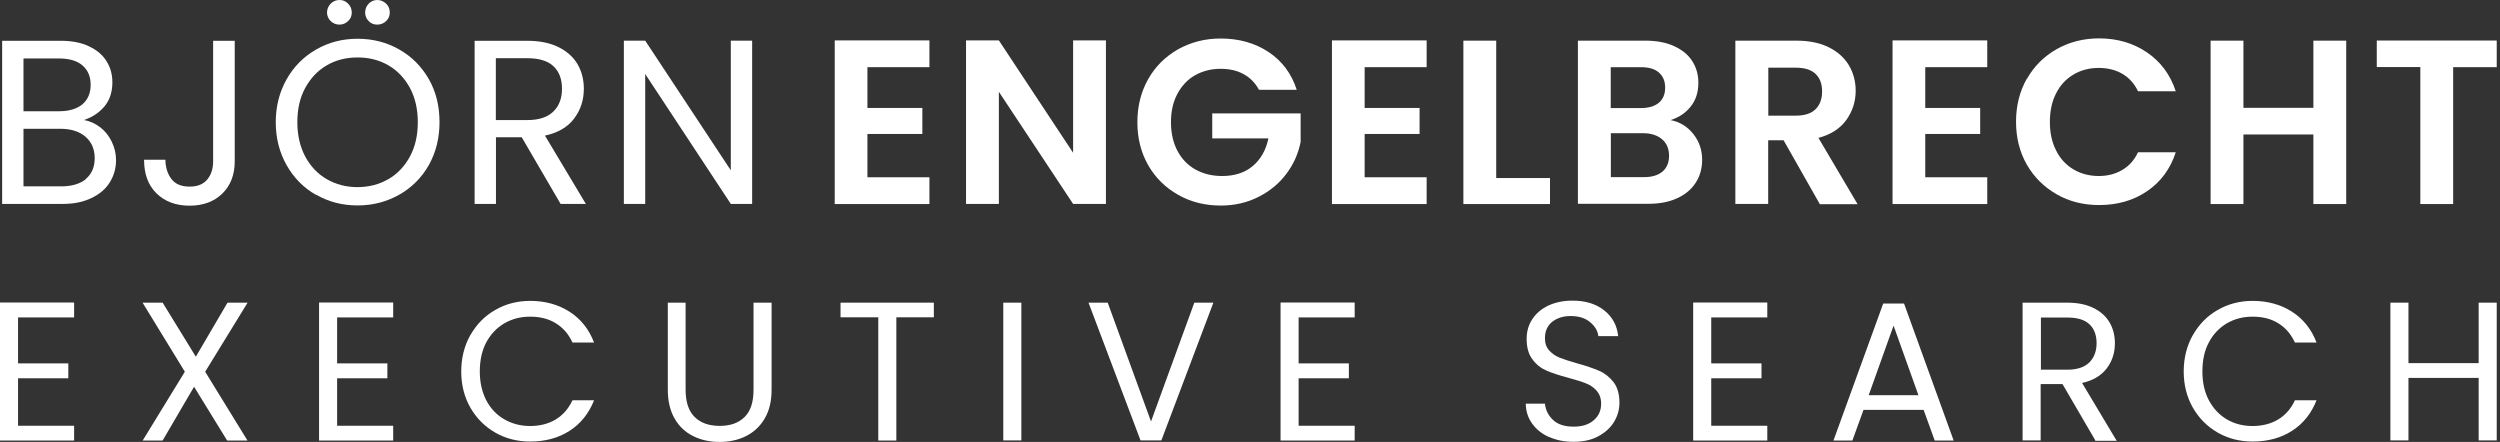
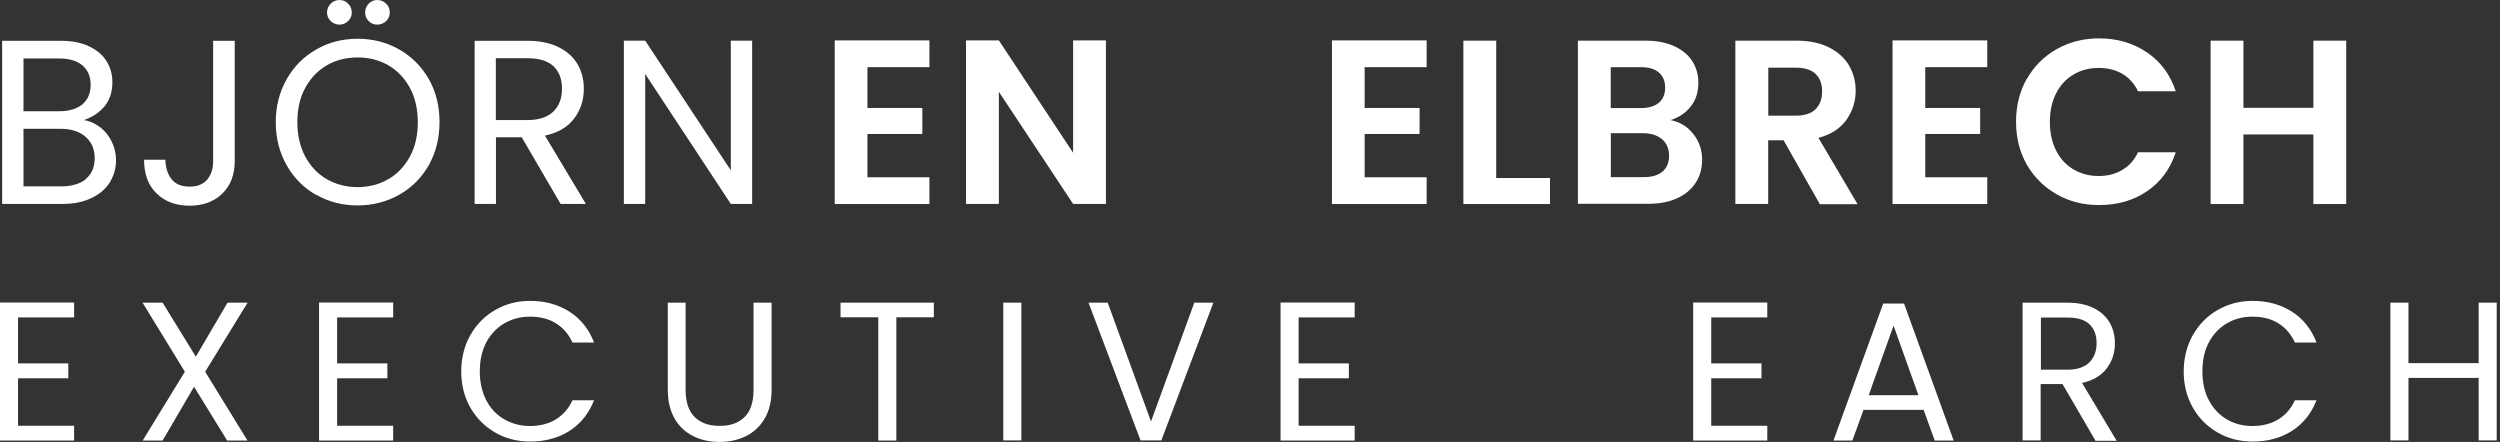
<svg xmlns="http://www.w3.org/2000/svg" width="198px" height="35px" viewBox="0 0 198 35" version="1.1">
  <rect x="0" y="0" width="198" height="35" fill="#333333" stroke="none" />
  <title>logo_weiß</title>
  <desc>Created with Sketch.</desc>
  <g id="Page-1" stroke="none" stroke-width="1" fill="none" fill-rule="evenodd">
    <g id="logo_weiß" fill="#FFFFFF" fill-rule="nonzero">
      <path d="M7.93,10.07 C8.32,10.38 8.63,10.76 8.85,11.22 C9.07,11.68 9.19,12.16 9.19,12.68 C9.19,13.34 9.02,13.92 8.69,14.45 C8.36,14.98 7.87,15.39 7.23,15.69 C6.59,16 5.84,16.15 4.98,16.15 L0.17,16.15 L0.17,3.23 L4.8,3.23 C5.68,3.23 6.43,3.37 7.05,3.67 C7.67,3.96 8.13,4.35 8.44,4.85 C8.75,5.34 8.9,5.9 8.9,6.52 C8.9,7.29 8.69,7.92 8.28,8.42 C7.86,8.92 7.32,9.28 6.64,9.51 C7.11,9.58 7.54,9.78 7.93,10.08 L7.93,10.08 L7.93,10.07 Z M1.85,8.81 L4.69,8.81 C5.48,8.81 6.09,8.62 6.53,8.26 C6.96,7.89 7.18,7.37 7.18,6.72 C7.18,6.07 6.97,5.56 6.53,5.18 C6.1,4.81 5.48,4.63 4.66,4.63 L1.86,4.63 L1.86,8.82 L1.86,8.82 L1.85,8.81 Z M6.8,14.17 C7.27,13.77 7.5,13.23 7.5,12.52 C7.5,11.81 7.25,11.24 6.76,10.82 C6.27,10.4 5.6,10.2 4.78,10.2 L1.86,10.2 L1.86,14.76 L4.85,14.76 C5.69,14.76 6.35,14.56 6.82,14.17 L6.81,14.17 L6.8,14.17 Z" id="Shape" />
      <path d="M18.59,3.23 L18.59,12.78 C18.59,13.84 18.26,14.69 17.61,15.33 C16.95,15.97 16.09,16.29 15.01,16.29 C13.93,16.29 13.05,15.96 12.39,15.31 C11.73,14.66 11.41,13.77 11.41,12.65 L13.1,12.65 C13.11,13.28 13.28,13.8 13.59,14.19 C13.9,14.59 14.38,14.78 15.01,14.78 C15.64,14.78 16.11,14.59 16.42,14.21 C16.73,13.83 16.88,13.36 16.88,12.77 L16.88,3.23 L18.6,3.23 L18.59,3.23 Z" id="Path" />
      <path d="M25.04,15.44 C24.05,14.88 23.27,14.09 22.7,13.08 C22.13,12.07 21.84,10.94 21.84,9.68 C21.84,8.42 22.13,7.29 22.7,6.28 C23.27,5.27 24.05,4.49 25.04,3.92 C26.03,3.35 27.12,3.07 28.32,3.07 C29.52,3.07 30.63,3.35 31.62,3.92 C32.61,4.48 33.38,5.26 33.96,6.26 C34.53,7.26 34.81,8.39 34.81,9.67 C34.81,10.95 34.52,12.08 33.96,13.08 C33.39,14.08 32.61,14.86 31.62,15.42 C30.63,15.98 29.53,16.27 28.32,16.27 C27.11,16.27 26.03,15.99 25.04,15.42 L25.04,15.42 L25.04,15.44 Z M30.76,14.19 C31.48,13.77 32.05,13.17 32.47,12.39 C32.89,11.61 33.09,10.71 33.09,9.68 C33.09,8.65 32.88,7.73 32.47,6.97 C32.05,6.2 31.49,5.6 30.77,5.18 C30.05,4.76 29.24,4.55 28.32,4.55 C27.4,4.55 26.59,4.76 25.87,5.18 C25.15,5.6 24.59,6.2 24.17,6.97 C23.75,7.74 23.55,8.65 23.55,9.68 C23.55,10.71 23.76,11.61 24.17,12.39 C24.59,13.17 25.15,13.77 25.88,14.19 C26.61,14.61 27.42,14.82 28.31,14.82 C29.2,14.82 30.03,14.61 30.75,14.19 L30.75,14.19 L30.76,14.19 Z M26.19,1.67 C26,1.48 25.9,1.25 25.9,0.99 C25.9,0.73 26,0.49 26.19,0.29 C26.38,0.1 26.61,0 26.89,0 C27.17,0 27.38,0.1 27.57,0.29 C27.76,0.48 27.86,0.71 27.86,0.99 C27.86,1.27 27.76,1.49 27.57,1.67 C27.38,1.85 27.15,1.95 26.89,1.95 C26.63,1.95 26.39,1.86 26.19,1.67 Z M29.2,1.67 C29.01,1.48 28.92,1.25 28.92,0.99 C28.92,0.73 29.01,0.49 29.2,0.29 C29.38,0.1 29.62,0 29.88,0 C30.14,0 30.38,0.1 30.58,0.29 C30.78,0.48 30.87,0.71 30.87,0.99 C30.87,1.27 30.77,1.49 30.58,1.67 C30.39,1.85 30.16,1.95 29.88,1.95 C29.6,1.95 29.38,1.86 29.2,1.67 Z" id="Shape" />
      <path d="M44.4,16.15 L41.32,10.87 L39.28,10.87 L39.28,16.15 L37.59,16.15 L37.59,3.23 L41.76,3.23 C42.74,3.23 43.56,3.4 44.23,3.73 C44.9,4.06 45.41,4.52 45.74,5.08 C46.07,5.65 46.24,6.3 46.24,7.03 C46.24,7.92 45.99,8.7 45.47,9.39 C44.96,10.07 44.19,10.52 43.16,10.74 L46.4,16.15 L44.38,16.15 L44.4,16.15 Z M39.28,9.51 L41.77,9.51 C42.68,9.51 43.37,9.28 43.83,8.83 C44.29,8.38 44.51,7.78 44.51,7.02 C44.51,6.26 44.28,5.66 43.83,5.24 C43.38,4.82 42.69,4.61 41.76,4.61 L39.27,4.61 L39.27,9.5 L39.27,9.5 L39.28,9.51 Z" id="Shape" />
      <polygon id="Path" points="59.57 16.15 57.88 16.15 51.1 5.86 51.1 16.15 49.41 16.15 49.41 3.22 51.1 3.22 57.88 13.49 57.88 3.22 59.57 3.22 59.57 16.16 59.57 16.16" />
      <polygon id="Path" points="68.7 5.31 68.7 8.55 73.05 8.55 73.05 10.61 68.7 10.61 68.7 14.04 73.61 14.04 73.61 16.16 66.11 16.16 66.11 3.2 73.61 3.2 73.61 5.32 68.7 5.32" />
      <polygon id="Path" points="87.59 16.15 84.99 16.15 79.11 7.27 79.11 16.15 76.51 16.15 76.51 3.2 79.11 3.2 84.99 12.1 84.99 3.2 87.59 3.2 87.59 16.16 87.59 16.16" />
-       <path d="M99.71,7.11 C99.42,6.57 99.01,6.15 98.49,5.87 C97.97,5.58 97.36,5.45 96.67,5.45 C95.9,5.45 95.23,5.63 94.63,5.97 C94.04,6.31 93.58,6.81 93.24,7.45 C92.9,8.09 92.74,8.84 92.74,9.68 C92.74,10.52 92.91,11.3 93.25,11.94 C93.59,12.58 94.06,13.08 94.67,13.42 C95.28,13.76 95.98,13.94 96.79,13.94 C97.78,13.94 98.59,13.68 99.22,13.15 C99.85,12.62 100.26,11.89 100.46,10.96 L96.01,10.96 L96.01,8.98 L103.01,8.98 L103.01,11.24 C102.83,12.14 102.47,12.98 101.9,13.74 C101.33,14.51 100.6,15.12 99.7,15.58 C98.8,16.04 97.8,16.28 96.69,16.28 C95.44,16.28 94.31,16 93.31,15.43 C92.3,14.86 91.51,14.08 90.94,13.09 C90.37,12.09 90.08,10.96 90.08,9.68 C90.08,8.4 90.37,7.27 90.94,6.26 C91.51,5.25 92.31,4.47 93.31,3.9 C94.32,3.34 95.44,3.05 96.67,3.05 C98.13,3.05 99.4,3.41 100.47,4.12 C101.54,4.83 102.29,5.83 102.7,7.11 L99.71,7.11 L99.72,7.11 L99.71,7.11 Z" id="Path" />
      <polygon id="Path" points="108.08 5.31 108.08 8.55 112.43 8.55 112.43 10.61 108.08 10.61 108.08 14.04 112.99 14.04 112.99 16.16 105.49 16.16 105.49 3.2 112.99 3.2 112.99 5.32 108.08 5.32" />
      <polygon id="Path" points="118.5 14.1 122.76 14.1 122.76 16.16 115.9 16.16 115.9 3.22 118.5 3.22 118.5 14.1" />
      <path d="M134.11,10.61 C134.58,11.2 134.81,11.89 134.81,12.65 C134.81,13.34 134.64,13.95 134.3,14.47 C133.96,15 133.47,15.41 132.83,15.7 C132.19,16 131.42,16.14 130.55,16.14 L124.97,16.14 L124.97,3.22 L130.31,3.22 C131.19,3.22 131.94,3.36 132.58,3.65 C133.22,3.94 133.7,4.33 134.02,4.83 C134.35,5.34 134.51,5.91 134.51,6.55 C134.51,7.3 134.31,7.94 133.9,8.44 C133.5,8.95 132.96,9.31 132.3,9.51 C133.03,9.65 133.63,10.01 134.1,10.6 L134.1,10.6 L134.11,10.61 Z M127.57,8.56 L129.95,8.56 C130.57,8.56 131.04,8.42 131.38,8.14 C131.71,7.86 131.88,7.46 131.88,6.94 C131.88,6.42 131.71,6.02 131.38,5.74 C131.05,5.45 130.57,5.32 129.95,5.32 L127.57,5.32 L127.57,8.56 Z M131.66,13.6 C132.01,13.3 132.19,12.88 132.19,12.34 C132.19,11.8 132.01,11.35 131.64,11.03 C131.27,10.72 130.77,10.55 130.14,10.55 L127.58,10.55 L127.58,14.03 L130.2,14.03 C130.83,14.03 131.32,13.88 131.67,13.59 L131.67,13.59 L131.66,13.6 Z" id="Shape" />
      <path d="M144.12,16.15 L141.26,11.11 L140.04,11.11 L140.04,16.15 L137.44,16.15 L137.44,3.22 L142.29,3.22 C143.29,3.22 144.15,3.4 144.85,3.75 C145.55,4.1 146.08,4.58 146.44,5.18 C146.79,5.78 146.97,6.45 146.97,7.19 C146.97,8.04 146.72,8.81 146.23,9.5 C145.74,10.18 145,10.66 144.02,10.92 L147.12,16.17 L144.12,16.17 L144.12,16.15 Z M140.05,9.16 L142.22,9.16 C142.92,9.16 143.45,8.99 143.79,8.65 C144.14,8.31 144.31,7.84 144.31,7.23 C144.31,6.62 144.13,6.18 143.79,5.85 C143.44,5.52 142.92,5.36 142.22,5.36 L140.05,5.36 L140.05,9.16 L140.05,9.16 Z" id="Shape" />
      <polygon id="Path" points="152.48 5.31 152.48 8.55 156.83 8.55 156.83 10.61 152.48 10.61 152.48 14.04 157.39 14.04 157.39 16.16 149.89 16.16 149.89 3.2 157.39 3.2 157.39 5.32 152.48 5.32" />
      <path d="M160.53,6.25 C161.1,5.24 161.89,4.46 162.89,3.89 C163.89,3.33 165,3.04 166.24,3.04 C167.69,3.04 168.95,3.41 170.04,4.15 C171.13,4.89 171.89,5.92 172.32,7.23 L169.33,7.23 C169.04,6.61 168.61,6.15 168.08,5.84 C167.54,5.53 166.92,5.38 166.22,5.38 C165.46,5.38 164.79,5.56 164.21,5.91 C163.62,6.26 163.16,6.76 162.84,7.4 C162.51,8.04 162.35,8.8 162.35,9.66 C162.35,10.52 162.51,11.26 162.84,11.91 C163.16,12.56 163.62,13.06 164.21,13.41 C164.8,13.76 165.47,13.94 166.22,13.94 C166.92,13.94 167.55,13.78 168.08,13.46 C168.62,13.15 169.04,12.68 169.33,12.06 L172.32,12.06 C171.89,13.38 171.13,14.41 170.05,15.14 C168.97,15.88 167.7,16.24 166.24,16.24 C165,16.24 163.89,15.96 162.89,15.39 C161.89,14.82 161.11,14.04 160.53,13.05 C159.96,12.05 159.67,10.92 159.67,9.64 C159.67,8.36 159.96,7.23 160.53,6.22 L160.53,6.22 L160.53,6.25 Z" id="Path" />
      <polygon id="Path" points="185.82 3.22 185.82 16.16 183.22 16.16 183.22 10.65 177.68 10.65 177.68 16.16 175.08 16.16 175.08 3.22 177.68 3.22 177.68 8.54 183.22 8.54 183.22 3.22" />
-       <polygon id="Path" points="197.74 3.22 197.74 5.32 194.29 5.32 194.29 16.16 191.69 16.16 191.69 5.31 188.24 5.31 188.24 3.21 197.74 3.21" />
      <polygon id="Path" points="1.43 25.13 1.43 28.78 5.41 28.78 5.41 29.96 1.43 29.96 1.43 33.72 5.87 33.72 5.87 34.89 0 34.89 0 23.96 5.87 23.96 5.87 25.14 1.43 25.14" />
      <polygon id="Path" points="16.25 29.44 19.6 34.89 17.99 34.89 15.37 30.63 12.88 34.89 11.3 34.89 14.64 29.44 11.29 23.97 12.88 23.97 15.51 28.25 18.02 23.97 19.61 23.97 16.25 29.44 16.25 29.44" />
      <polygon id="Path" points="26.7 25.13 26.7 28.78 30.68 28.78 30.68 29.96 26.7 29.96 26.7 33.72 31.14 33.72 31.14 34.89 25.27 34.89 25.27 23.96 31.14 23.96 31.14 25.14 26.7 25.14" />
      <path d="M37.25,26.55 C37.73,25.7 38.38,25.03 39.22,24.55 C40.05,24.07 40.97,23.83 41.99,23.83 C43.18,23.83 44.22,24.12 45.11,24.69 C46,25.26 46.65,26.08 47.05,27.13 L45.34,27.13 C45.04,26.47 44.6,25.96 44.03,25.61 C43.46,25.25 42.78,25.08 41.99,25.08 C41.2,25.08 40.55,25.26 39.94,25.61 C39.33,25.97 38.86,26.47 38.51,27.12 C38.17,27.77 38,28.54 38,29.42 C38,30.3 38.18,31.05 38.51,31.7 C38.85,32.35 39.33,32.86 39.94,33.21 C40.55,33.56 41.23,33.74 41.99,33.74 C42.75,33.74 43.47,33.56 44.03,33.21 C44.6,32.86 45.03,32.36 45.34,31.7 L47.05,31.7 C46.64,32.74 46,33.55 45.11,34.12 C44.23,34.69 43.18,34.97 41.99,34.97 C40.97,34.97 40.06,34.74 39.22,34.26 C38.39,33.78 37.74,33.13 37.25,32.28 C36.77,31.43 36.53,30.48 36.53,29.42 C36.53,28.36 36.77,27.4 37.25,26.54 L37.25,26.55 Z" id="Path" />
      <path d="M54.3,23.97 L54.3,30.87 C54.3,31.84 54.54,32.56 55.02,33.03 C55.5,33.5 56.15,33.73 57,33.73 C57.85,33.73 58.49,33.5 58.97,33.03 C59.45,32.56 59.68,31.84 59.68,30.87 L59.68,23.97 L61.11,23.97 L61.11,30.86 C61.11,31.77 60.93,32.53 60.56,33.15 C60.2,33.77 59.7,34.23 59.08,34.54 C58.46,34.85 57.77,35 56.99,35 C56.21,35 55.52,34.85 54.9,34.54 C54.28,34.23 53.79,33.78 53.43,33.15 C53.07,32.53 52.89,31.76 52.89,30.86 L52.89,23.97 L54.32,23.97 L54.32,23.97 L54.3,23.97 Z" id="Path" />
      <polygon id="Path" points="73.96 23.97 73.96 25.13 70.99 25.13 70.99 34.89 69.56 34.89 69.56 25.13 66.57 25.13 66.57 23.97 73.96 23.97" />
      <polygon id="Path" points="80.89 23.97 80.89 34.88 79.46 34.88 79.46 23.97 80.89 23.97" />
      <polygon id="Path" points="96.1 23.97 91.98 34.88 90.33 34.88 86.21 23.97 87.73 23.97 91.16 33.38 94.59 23.97 96.1 23.97" />
      <polygon id="Path" points="102.85 25.13 102.85 28.78 106.83 28.78 106.83 29.96 102.85 29.96 102.85 33.72 107.29 33.72 107.29 34.89 101.42 34.89 101.42 23.96 107.29 23.96 107.29 25.14 102.85 25.14" />
-       <path d="M122.68,34.61 C122.11,34.36 121.67,34 121.34,33.54 C121.01,33.08 120.85,32.56 120.84,31.97 L122.36,31.97 C122.41,32.48 122.63,32.91 123,33.26 C123.37,33.61 123.91,33.79 124.62,33.79 C125.33,33.79 125.83,33.62 126.23,33.28 C126.62,32.94 126.81,32.51 126.81,31.97 C126.81,31.55 126.69,31.22 126.46,30.95 C126.23,30.69 125.95,30.49 125.6,30.36 C125.26,30.22 124.79,30.08 124.21,29.92 C123.49,29.73 122.92,29.54 122.48,29.35 C122.04,29.16 121.67,28.87 121.37,28.46 C121.06,28.06 120.91,27.52 120.91,26.84 C120.91,26.25 121.06,25.72 121.37,25.26 C121.68,24.8 122.1,24.45 122.65,24.19 C123.2,23.94 123.83,23.81 124.54,23.81 C125.56,23.81 126.4,24.06 127.05,24.58 C127.7,25.09 128.07,25.77 128.16,26.62 L126.59,26.62 C126.54,26.2 126.32,25.83 125.93,25.51 C125.55,25.19 125.03,25.03 124.39,25.03 C123.8,25.03 123.31,25.19 122.93,25.49 C122.55,25.8 122.36,26.23 122.36,26.79 C122.36,27.19 122.47,27.51 122.7,27.76 C122.93,28.01 123.2,28.2 123.53,28.33 C123.86,28.46 124.32,28.61 124.92,28.78 C125.64,28.98 126.22,29.18 126.66,29.37 C127.1,29.56 127.47,29.86 127.79,30.26 C128.1,30.66 128.26,31.21 128.26,31.9 C128.26,32.43 128.12,32.93 127.84,33.4 C127.56,33.87 127.14,34.25 126.59,34.55 C126.04,34.85 125.39,34.99 124.63,34.99 C123.87,34.99 123.26,34.86 122.7,34.61 L122.7,34.61 L122.68,34.61 Z" id="Path" />
      <polygon id="Path" points="135.53 25.13 135.53 28.78 139.51 28.78 139.51 29.96 135.53 29.96 135.53 33.72 139.97 33.72 139.97 34.89 134.1 34.89 134.1 23.96 139.97 23.96 139.97 25.14 135.53 25.14" />
      <path d="M152.35,32.46 L147.59,32.46 L146.71,34.89 L145.21,34.89 L149.15,24.04 L150.8,24.04 L154.73,34.89 L153.23,34.89 L152.35,32.46 L152.35,32.46 Z M151.94,31.3 L149.97,25.79 L148,31.3 L151.94,31.3 L151.94,31.3 Z" id="Shape" />
      <path d="M165.95,34.88 L163.35,30.42 L161.62,30.42 L161.62,34.88 L160.19,34.88 L160.19,23.97 L163.71,23.97 C164.54,23.97 165.23,24.11 165.8,24.39 C166.37,24.67 166.79,25.05 167.08,25.54 C167.36,26.02 167.5,26.57 167.5,27.19 C167.5,27.94 167.29,28.6 166.85,29.18 C166.41,29.75 165.77,30.14 164.9,30.33 L167.64,34.91 L165.93,34.91 L165.93,34.91 L165.95,34.88 Z M161.63,29.28 L163.73,29.28 C164.5,29.28 165.08,29.09 165.47,28.71 C165.85,28.33 166.05,27.82 166.05,27.18 C166.05,26.54 165.86,26.03 165.48,25.68 C165.1,25.32 164.52,25.15 163.74,25.15 L161.64,25.15 L161.64,29.28 L161.64,29.28 L161.63,29.28 Z" id="Shape" />
      <path d="M173.67,26.55 C174.15,25.7 174.8,25.03 175.64,24.55 C176.47,24.07 177.39,23.83 178.41,23.83 C179.6,23.83 180.64,24.12 181.53,24.69 C182.42,25.26 183.07,26.08 183.47,27.13 L181.76,27.13 C181.45,26.47 181.02,25.96 180.45,25.61 C179.88,25.25 179.2,25.08 178.41,25.08 C177.62,25.08 176.97,25.26 176.36,25.61 C175.76,25.97 175.28,26.47 174.94,27.12 C174.59,27.77 174.43,28.54 174.43,29.42 C174.43,30.3 174.6,31.05 174.94,31.7 C175.29,32.35 175.76,32.86 176.36,33.21 C176.97,33.57 177.65,33.74 178.41,33.74 C179.17,33.74 179.89,33.56 180.45,33.21 C181.02,32.86 181.45,32.36 181.76,31.7 L183.47,31.7 C183.06,32.74 182.42,33.55 181.53,34.12 C180.65,34.69 179.6,34.97 178.41,34.97 C177.4,34.97 176.48,34.74 175.64,34.26 C174.81,33.78 174.16,33.13 173.67,32.28 C173.19,31.43 172.95,30.48 172.95,29.42 C172.95,28.36 173.19,27.4 173.67,26.54 L173.67,26.55 Z" id="Path" />
      <polygon id="Path" points="197.74 23.97 197.74 34.88 196.31 34.88 196.31 29.93 190.75 29.93 190.75 34.88 189.32 34.88 189.32 23.97 190.75 23.97 190.75 28.76 196.31 28.76 196.31 23.97 197.74 23.97" />
    </g>
  </g>
</svg>